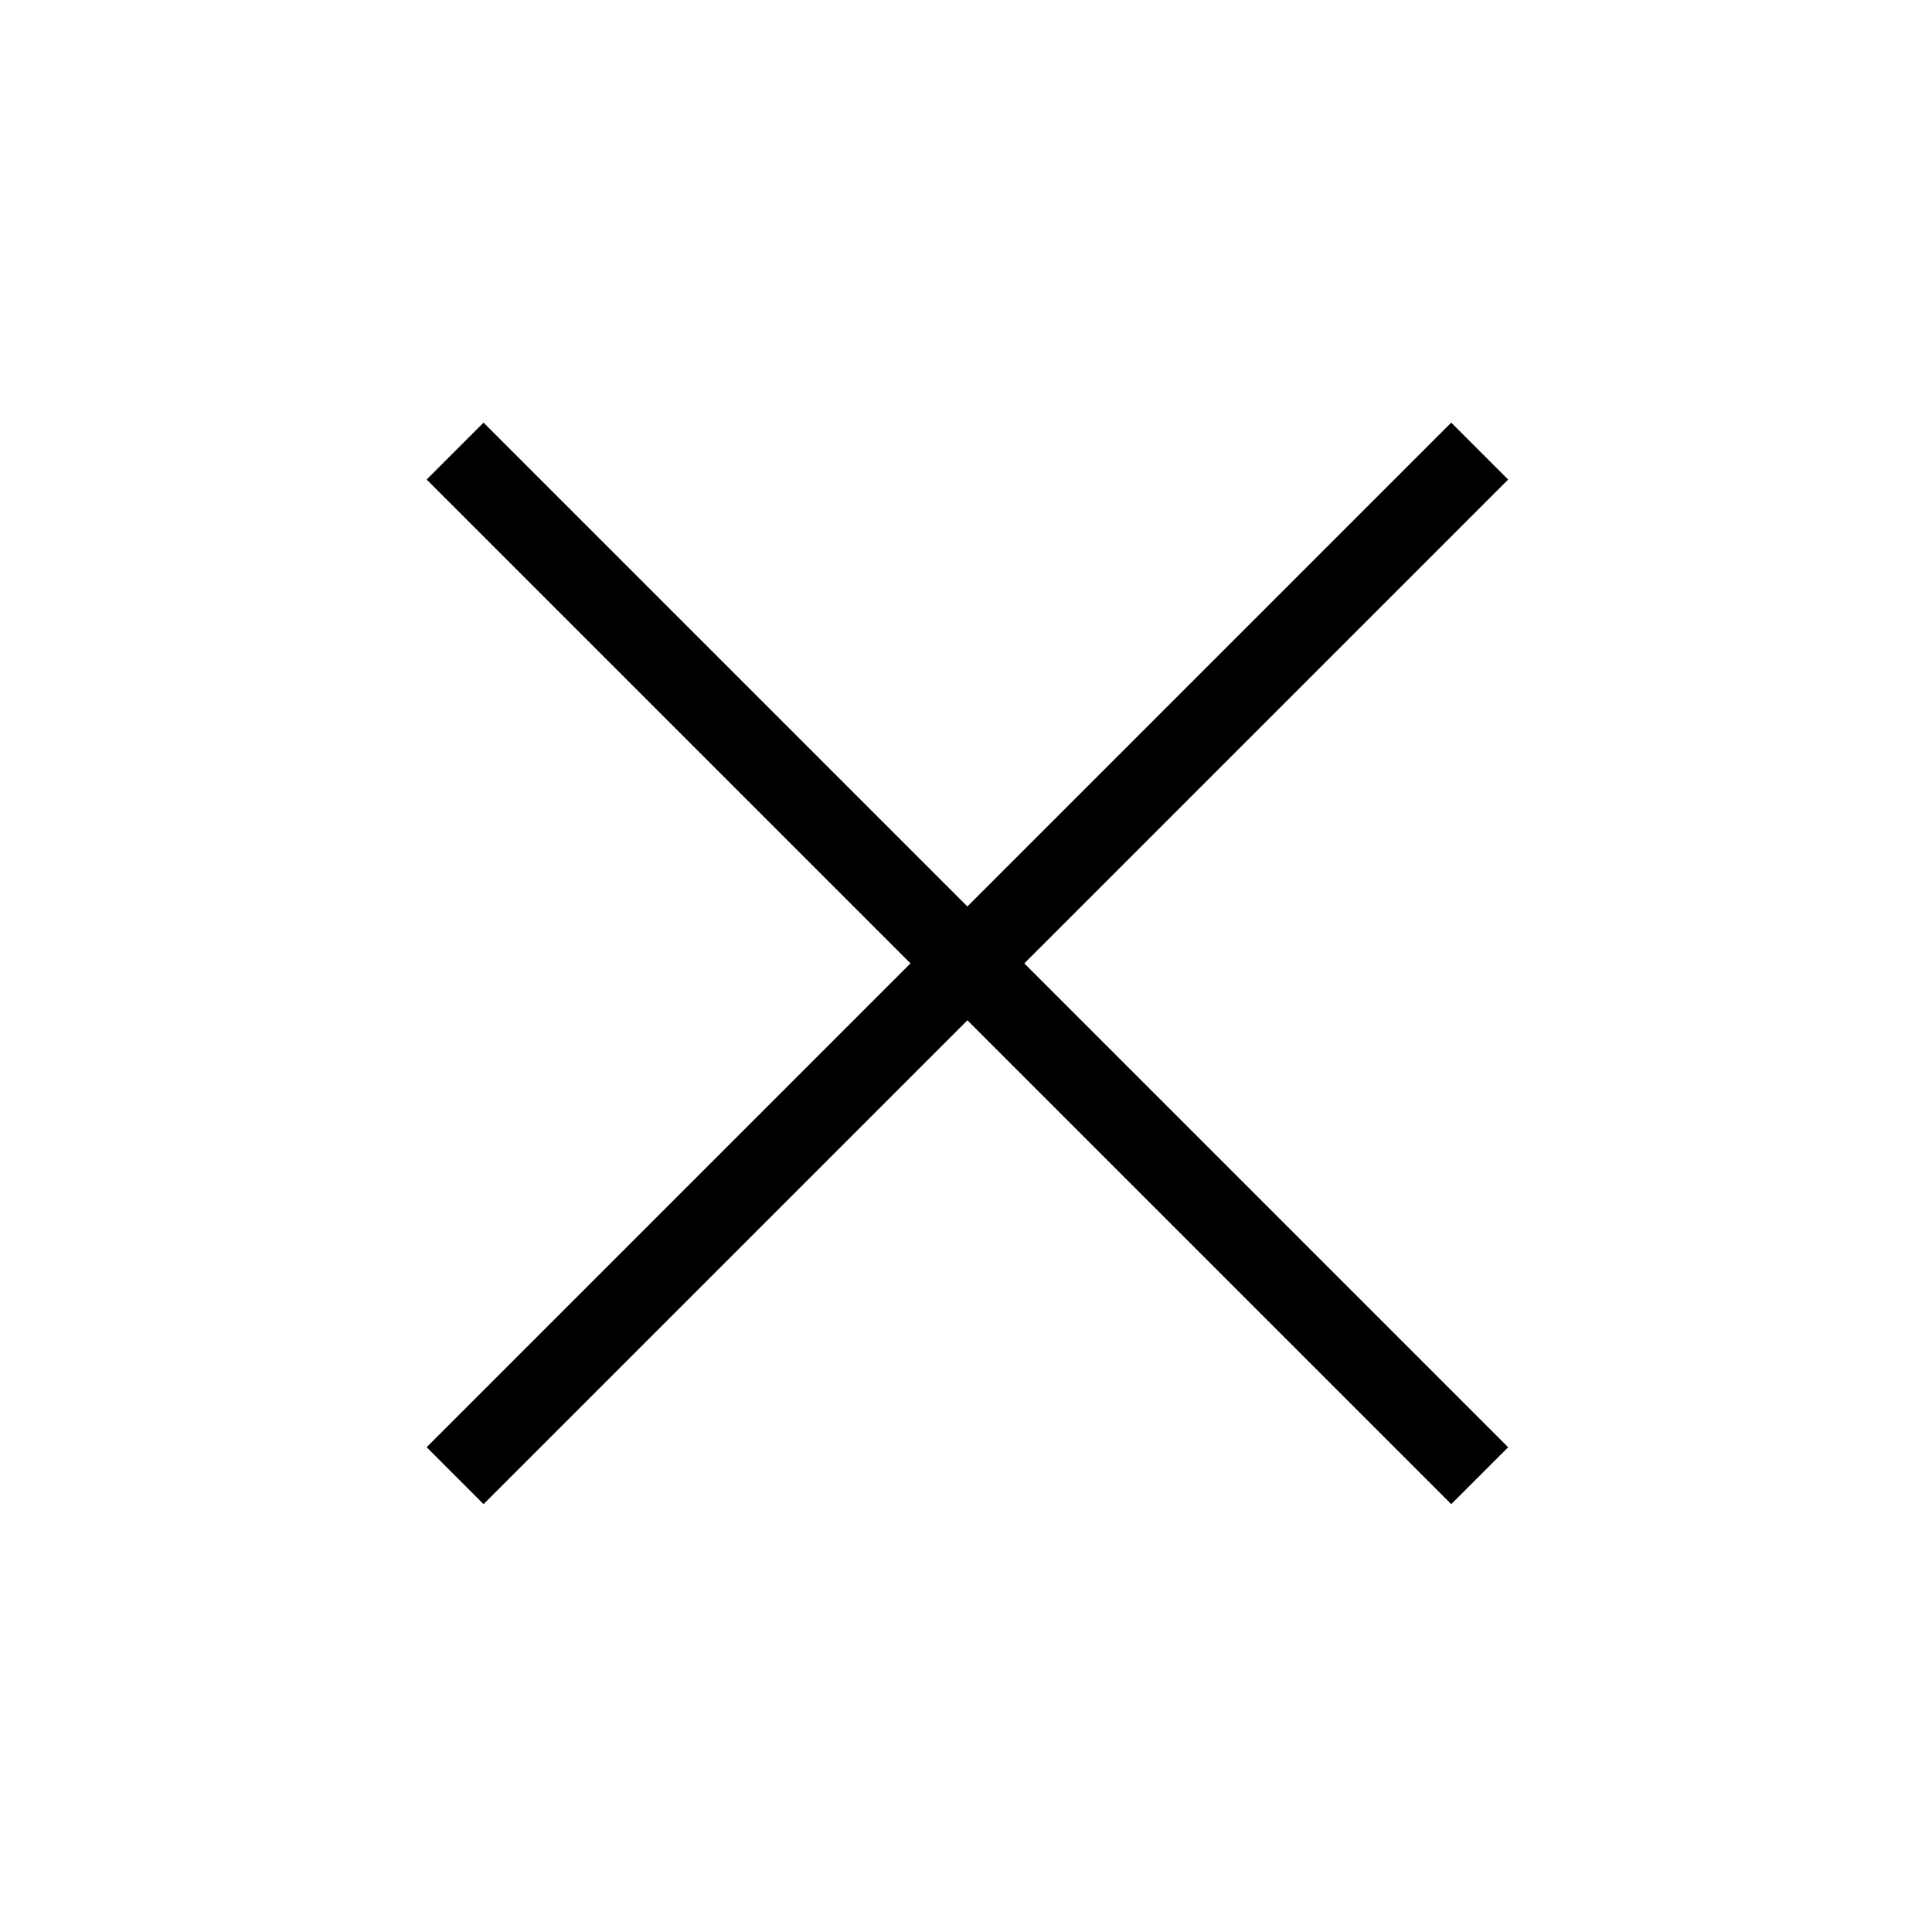
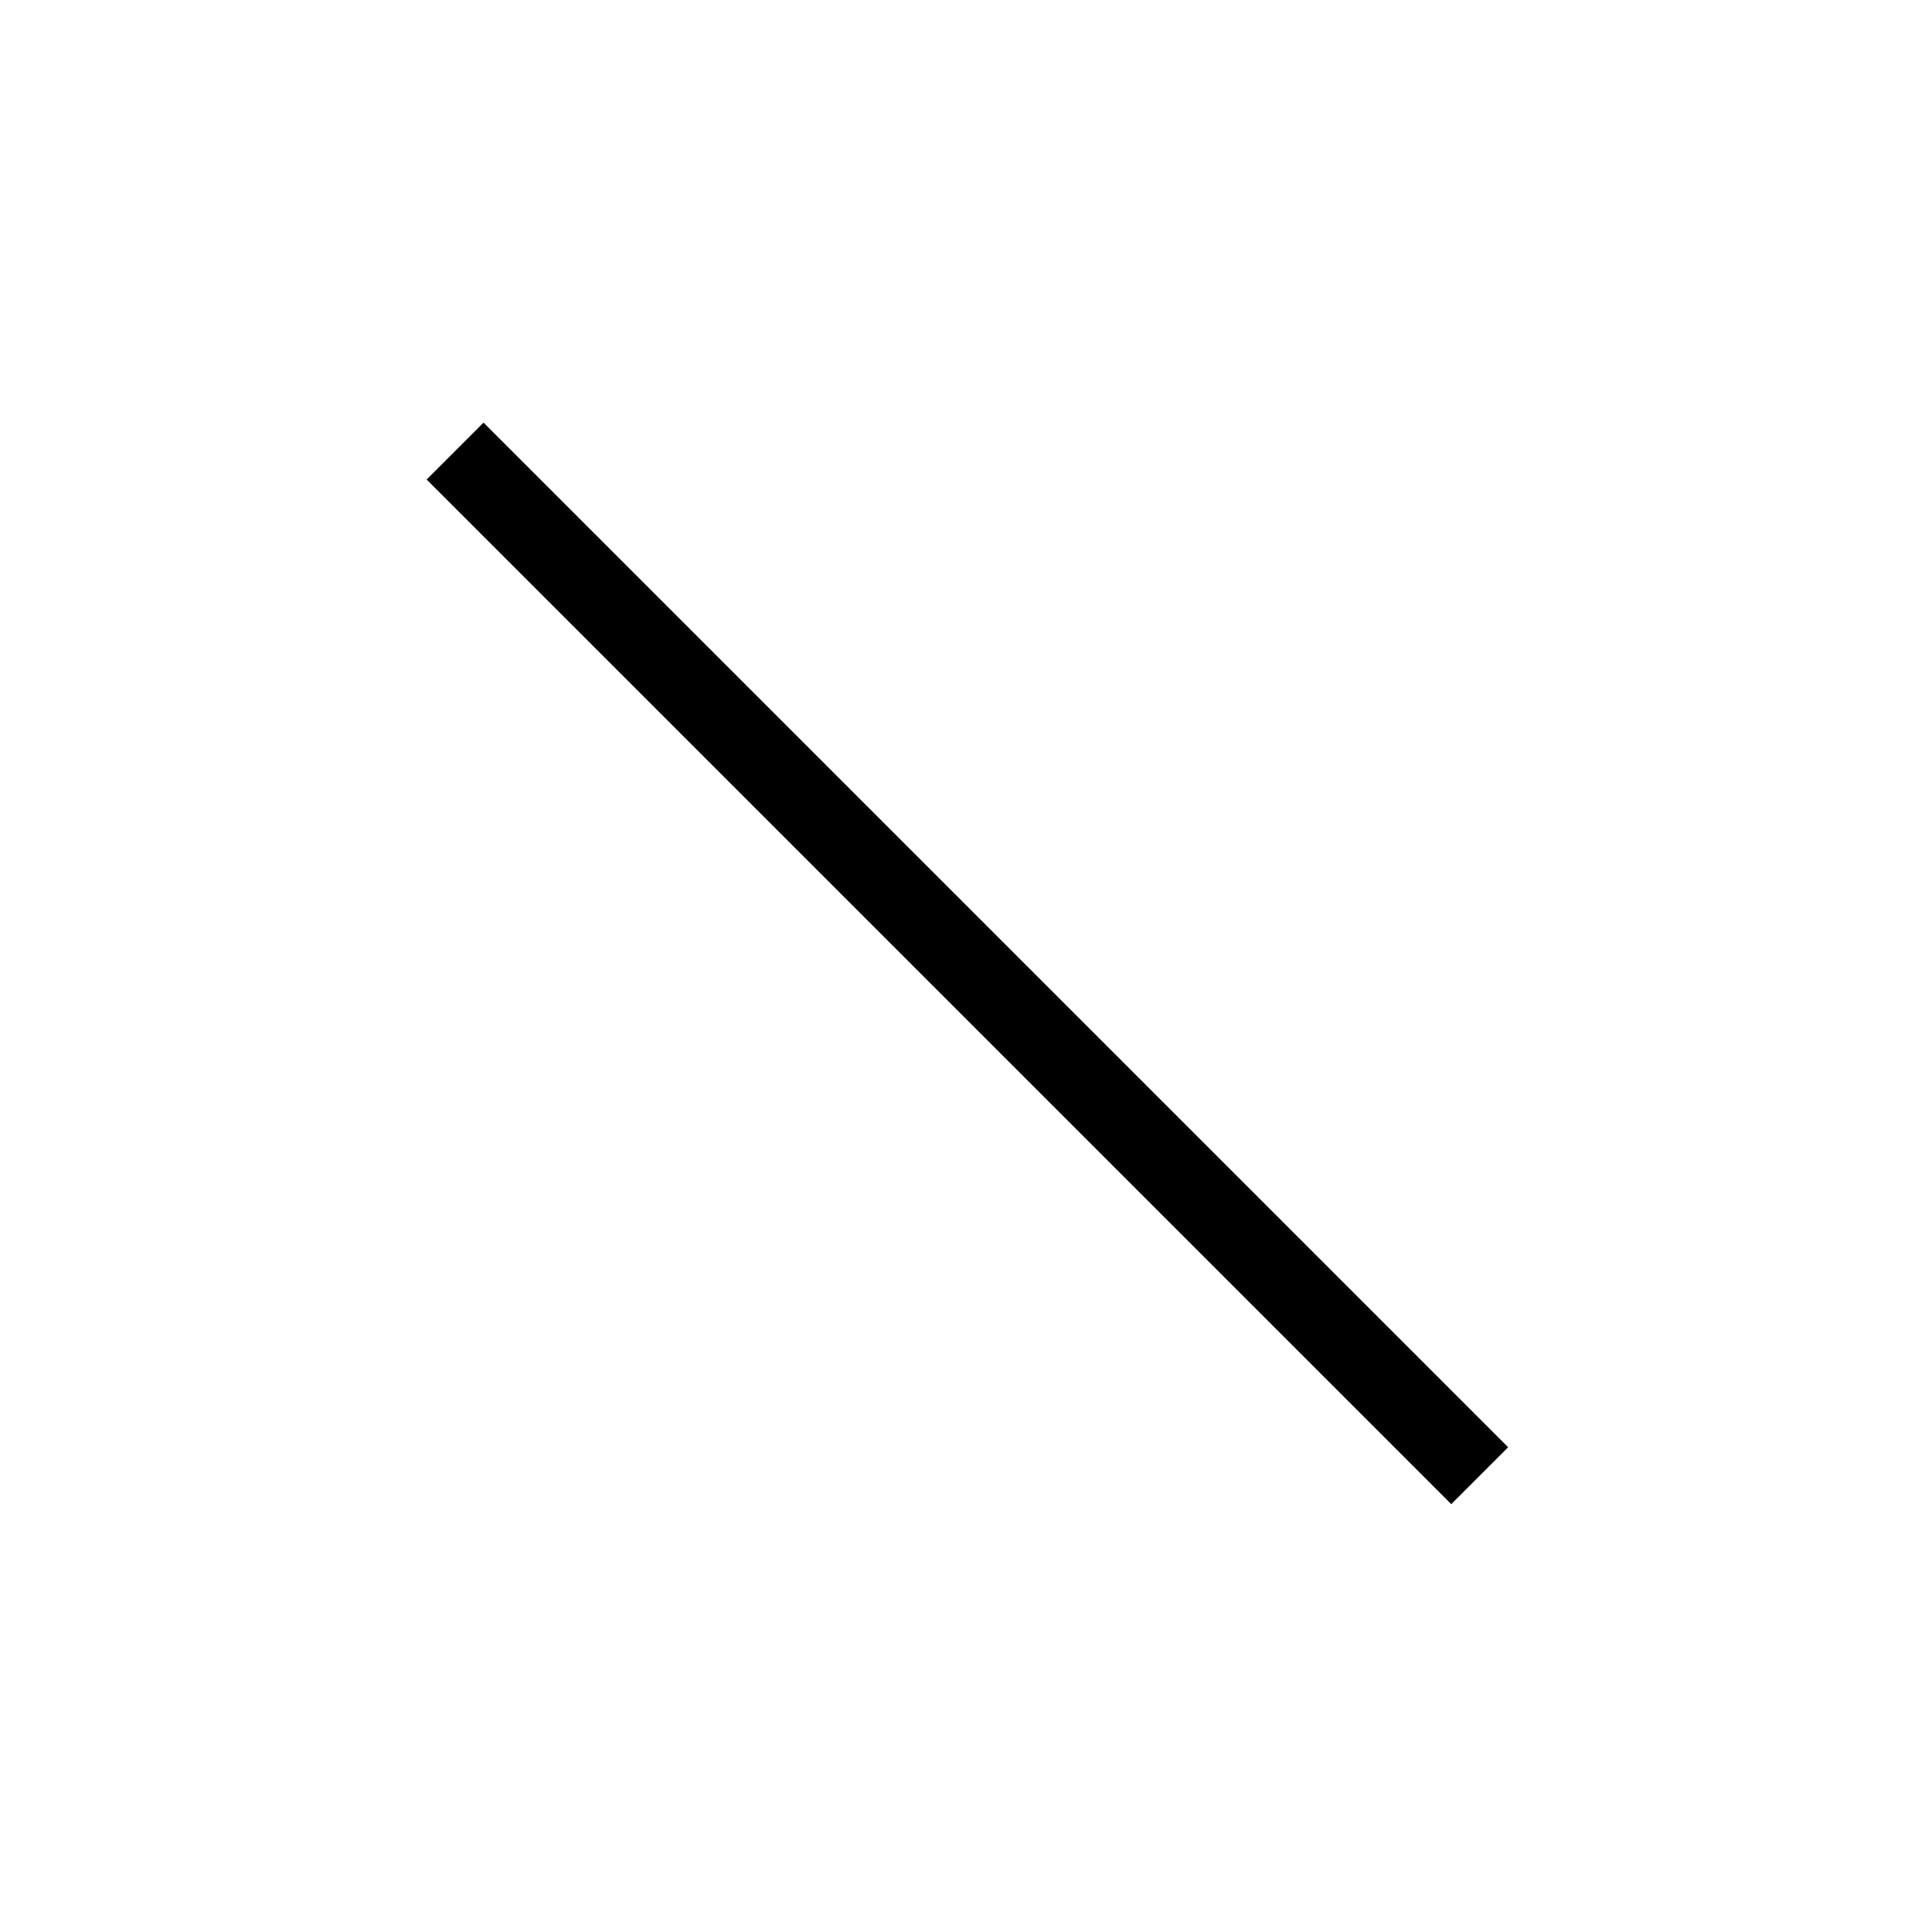
<svg xmlns="http://www.w3.org/2000/svg" width="32px" height="32px" viewBox="0 0 24 24" fill="black">
  <path d="M5.3 5.957l.707-.707 12.728 12.728-.707.707L5.3 5.957z" />
-   <path d="M6.007 18.685l-.707-.707L18.028 5.25l.707.707L6.007 18.685z">
- </path>
</svg>